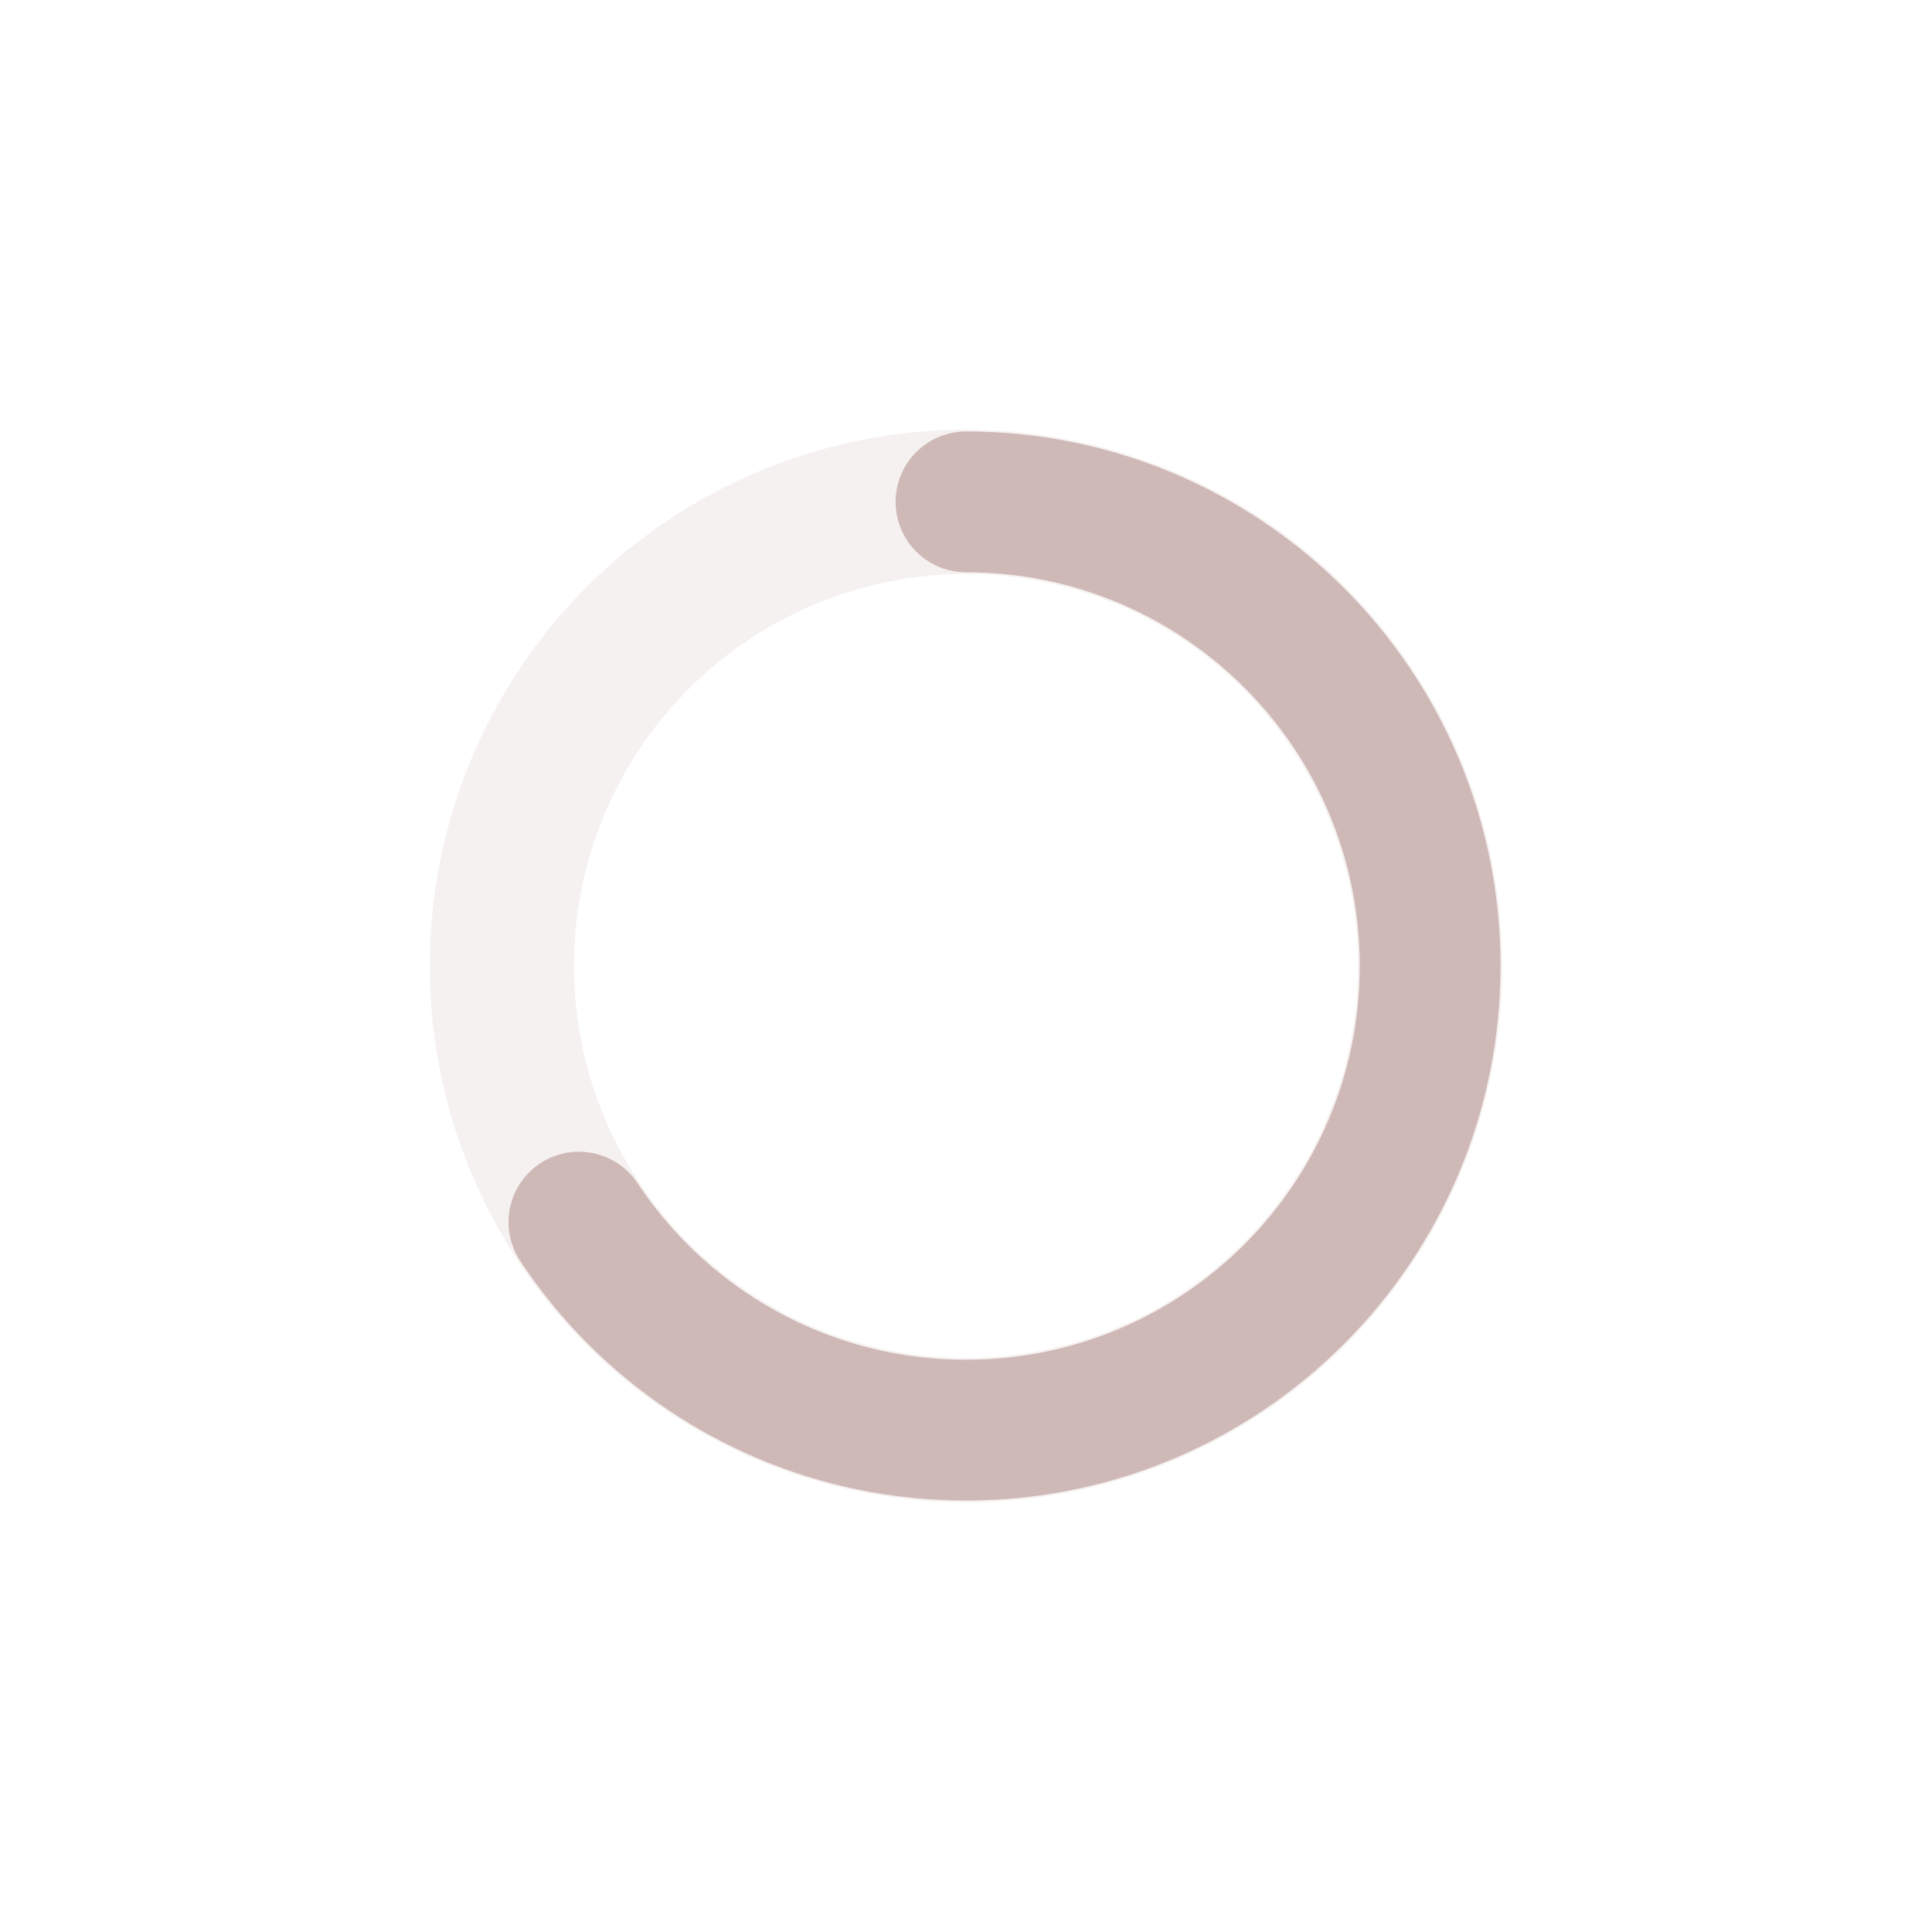
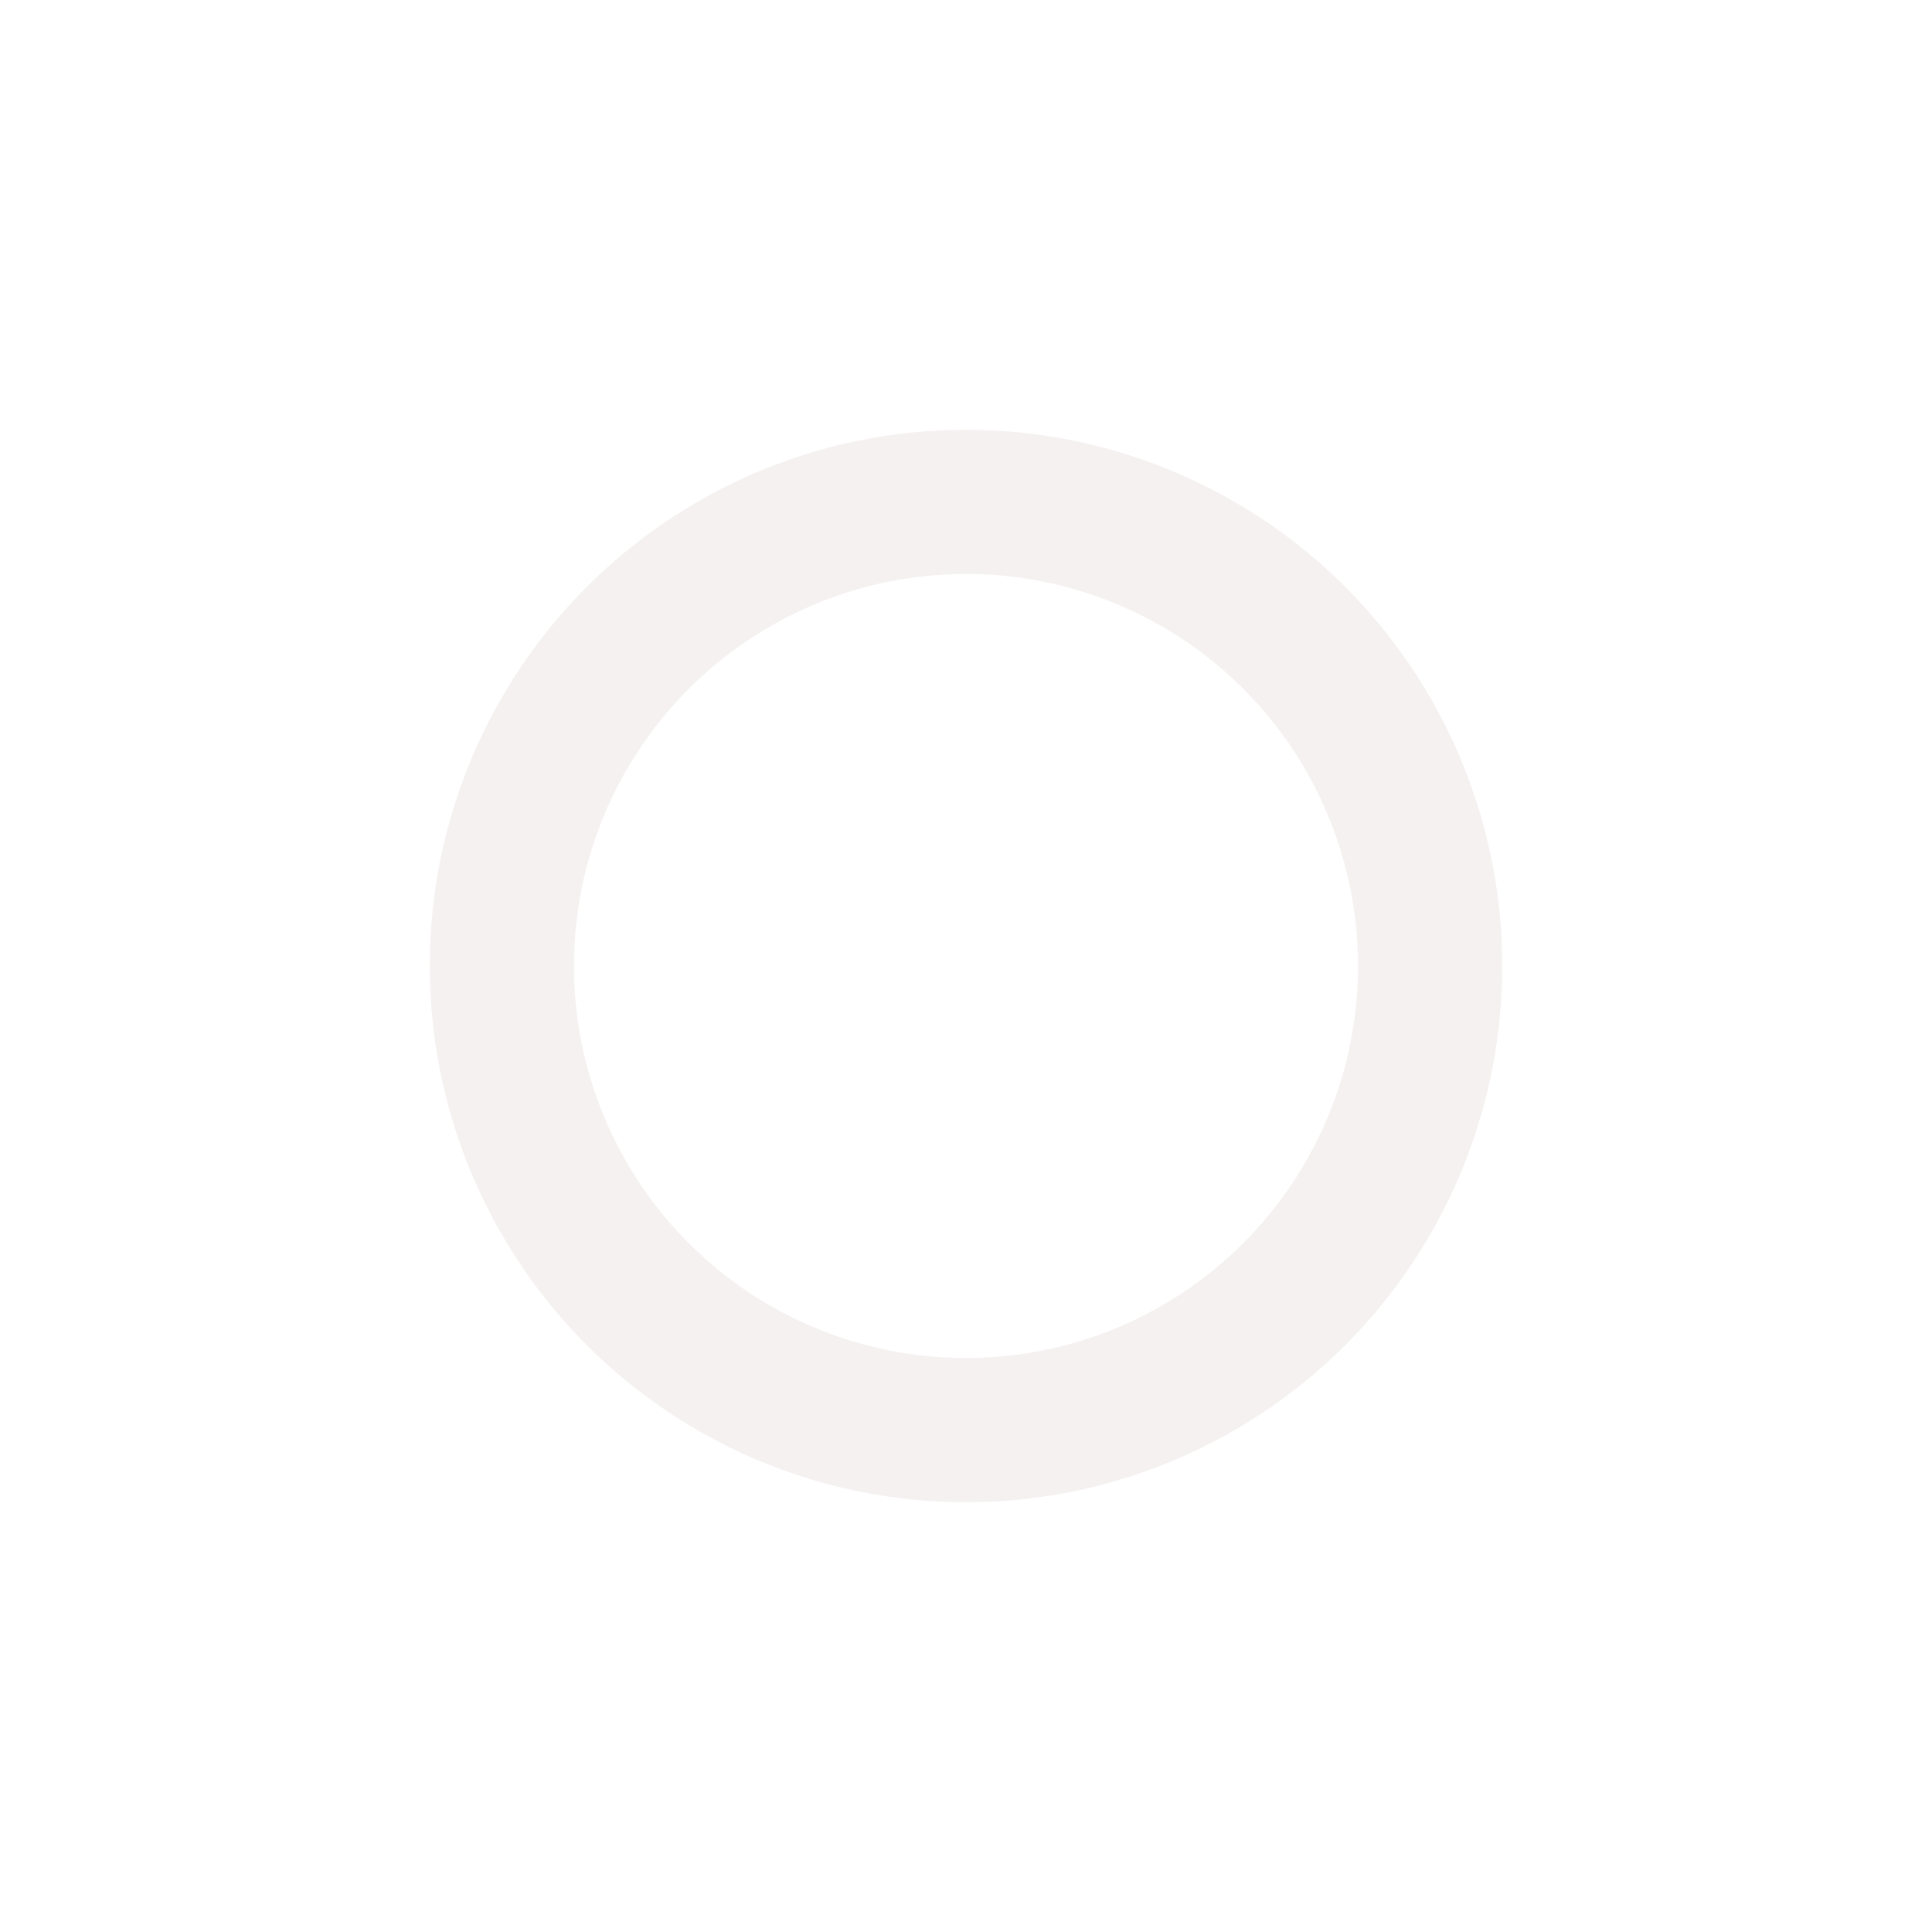
<svg xmlns="http://www.w3.org/2000/svg" width="64px" height="64px" viewBox="0 0 64 64" version="1.1">
  <title>Icon</title>
  <g id="Icon" stroke="none" stroke-width="1" fill="none" fill-rule="evenodd" stroke-linecap="round" stroke-linejoin="round">
    <g id="编组" transform="translate(16.625, 16.625)">
      <circle id="椭圆形备份" stroke-opacity="0.15" stroke="#C0A29E" stroke-width="4.777" transform="translate(15.375, 15.375) scale(1, -1) translate(-15.375, -15.375) " cx="15.375" cy="15.375" r="15.375" />
-       <path d="M15.375,30.75 C23.866,30.75 30.75,23.866 30.75,15.375 C30.75,6.884 23.866,0 15.375,0 C6.884,0 0,6.884 0,15.375 C0,23.866 6.884,30.75 15.375,30.75 Z" id="椭圆形" stroke="#CFB9B7" stroke-width="4.664" stroke-dasharray="63.472,96.437" transform="translate(15.375, 15.375) scale(1, -1) translate(-15.375, -15.375) " />
    </g>
  </g>
</svg>